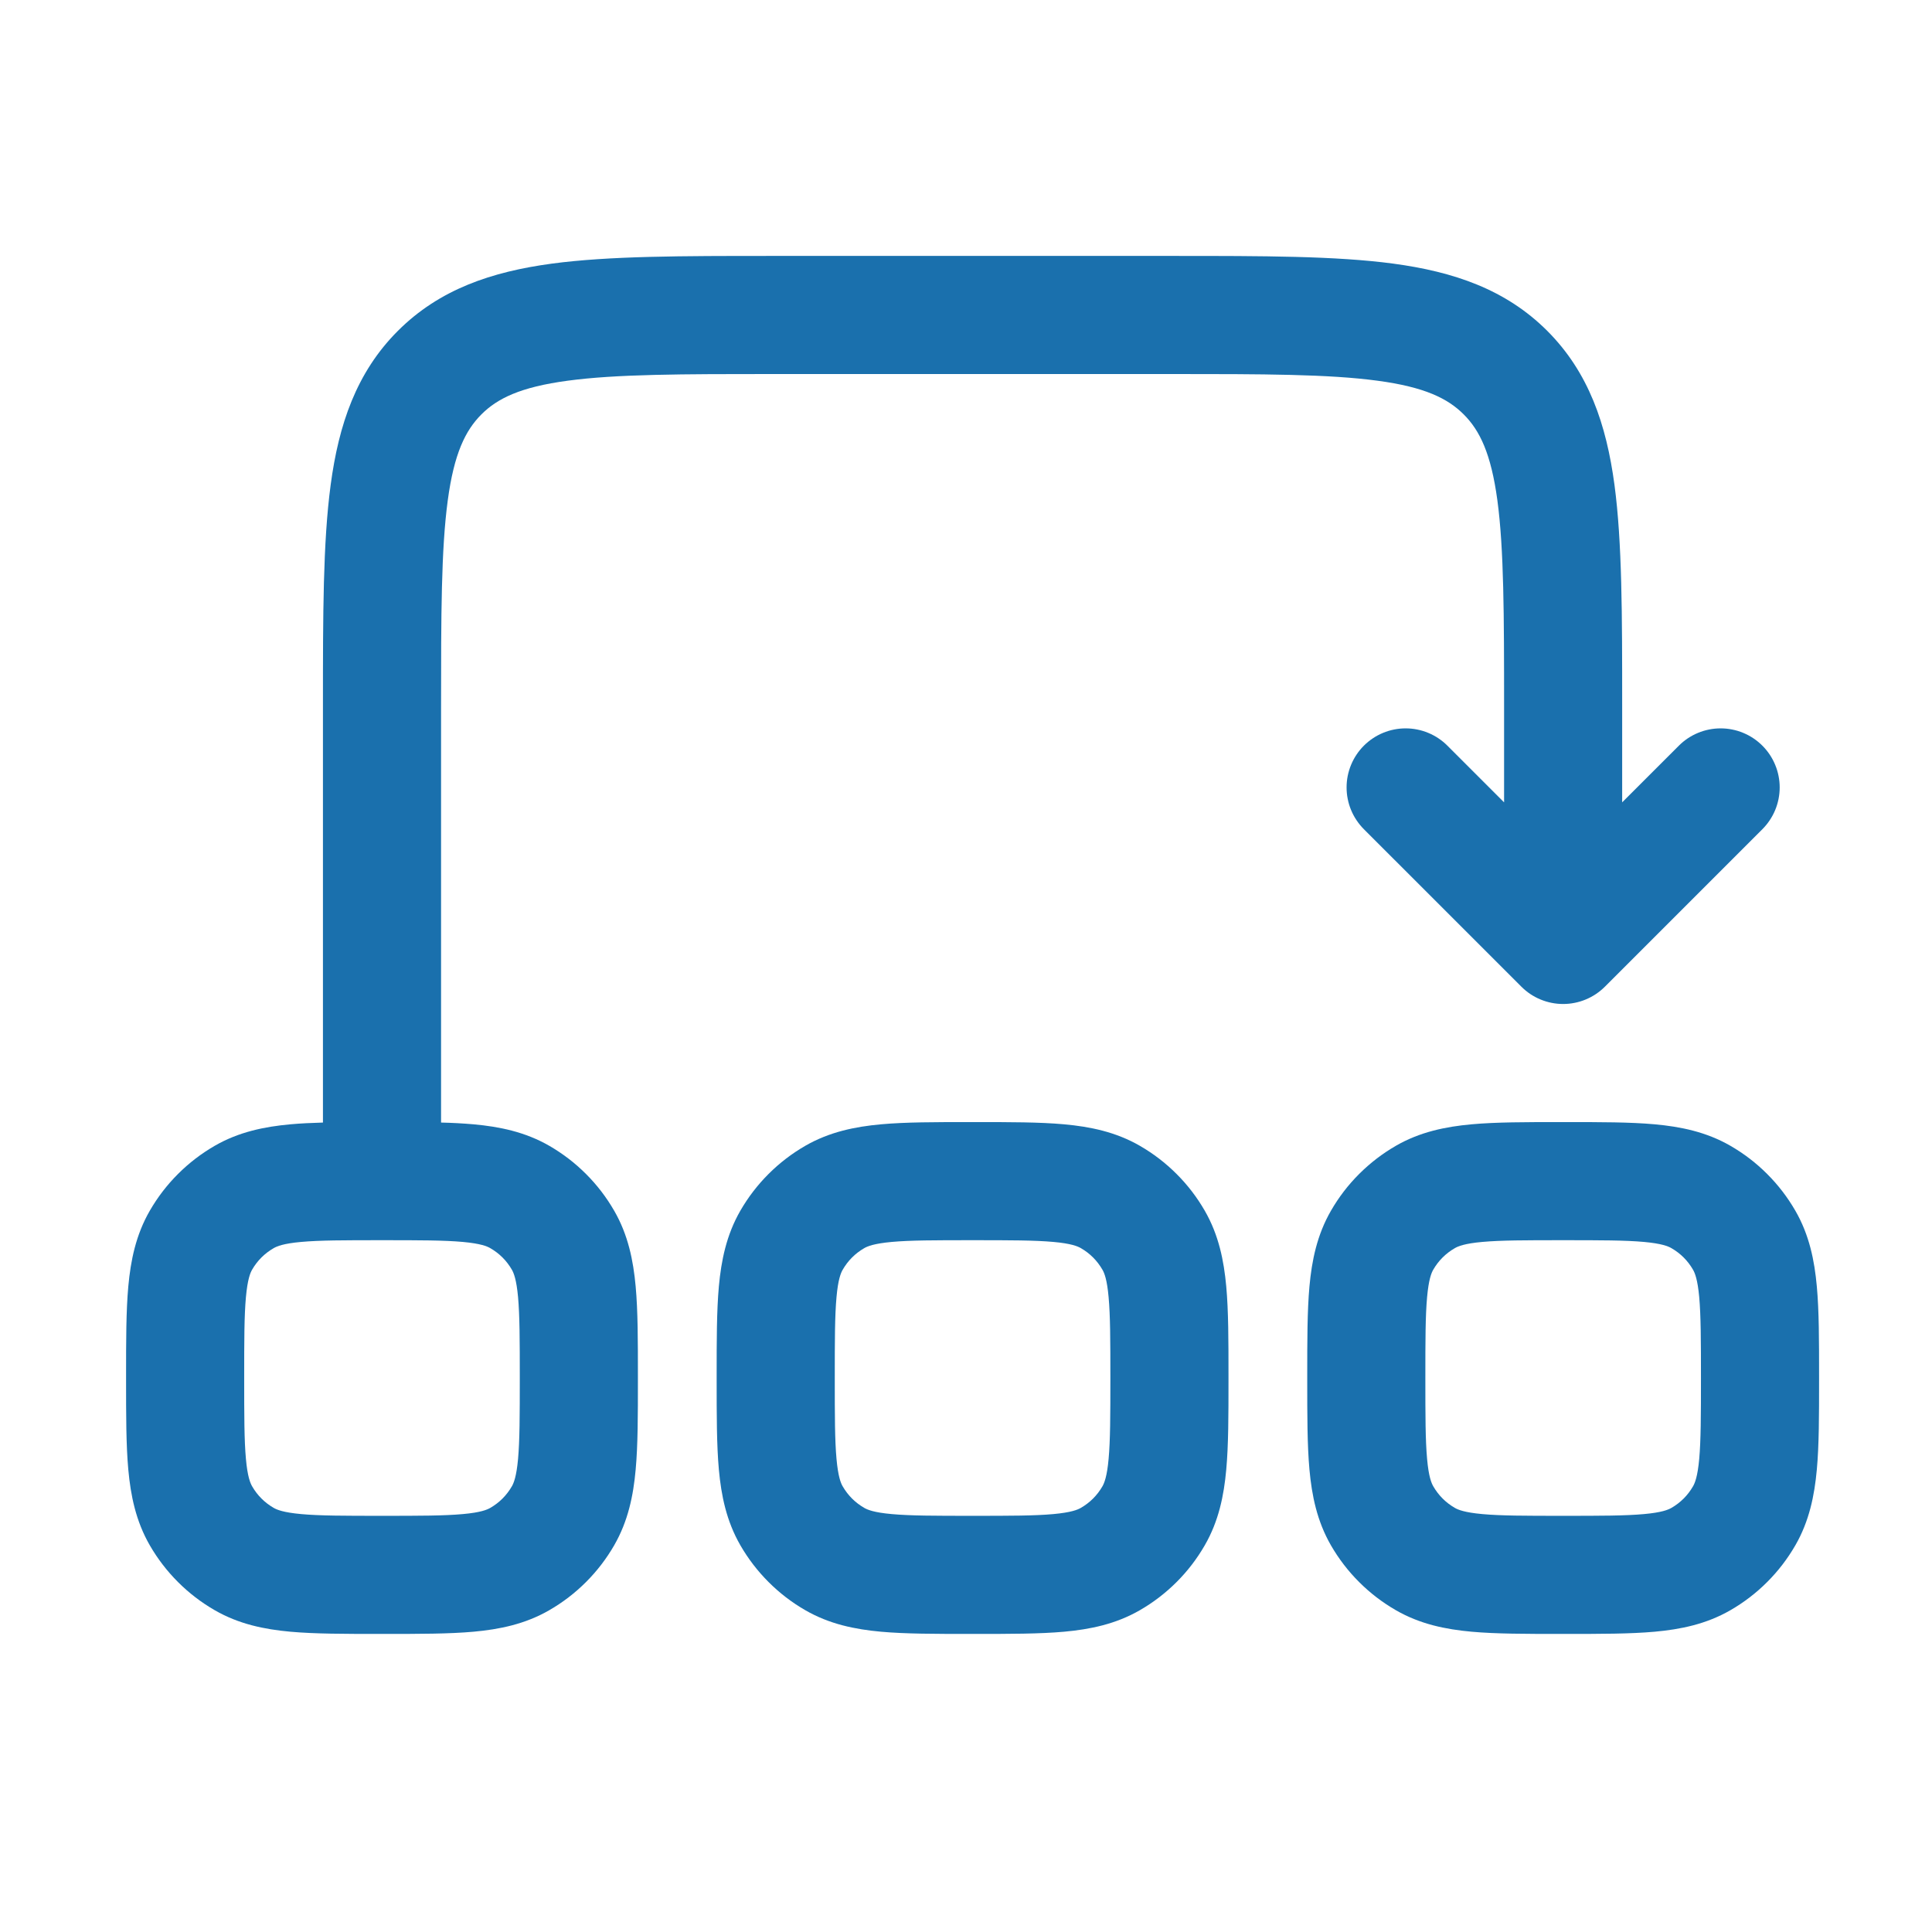
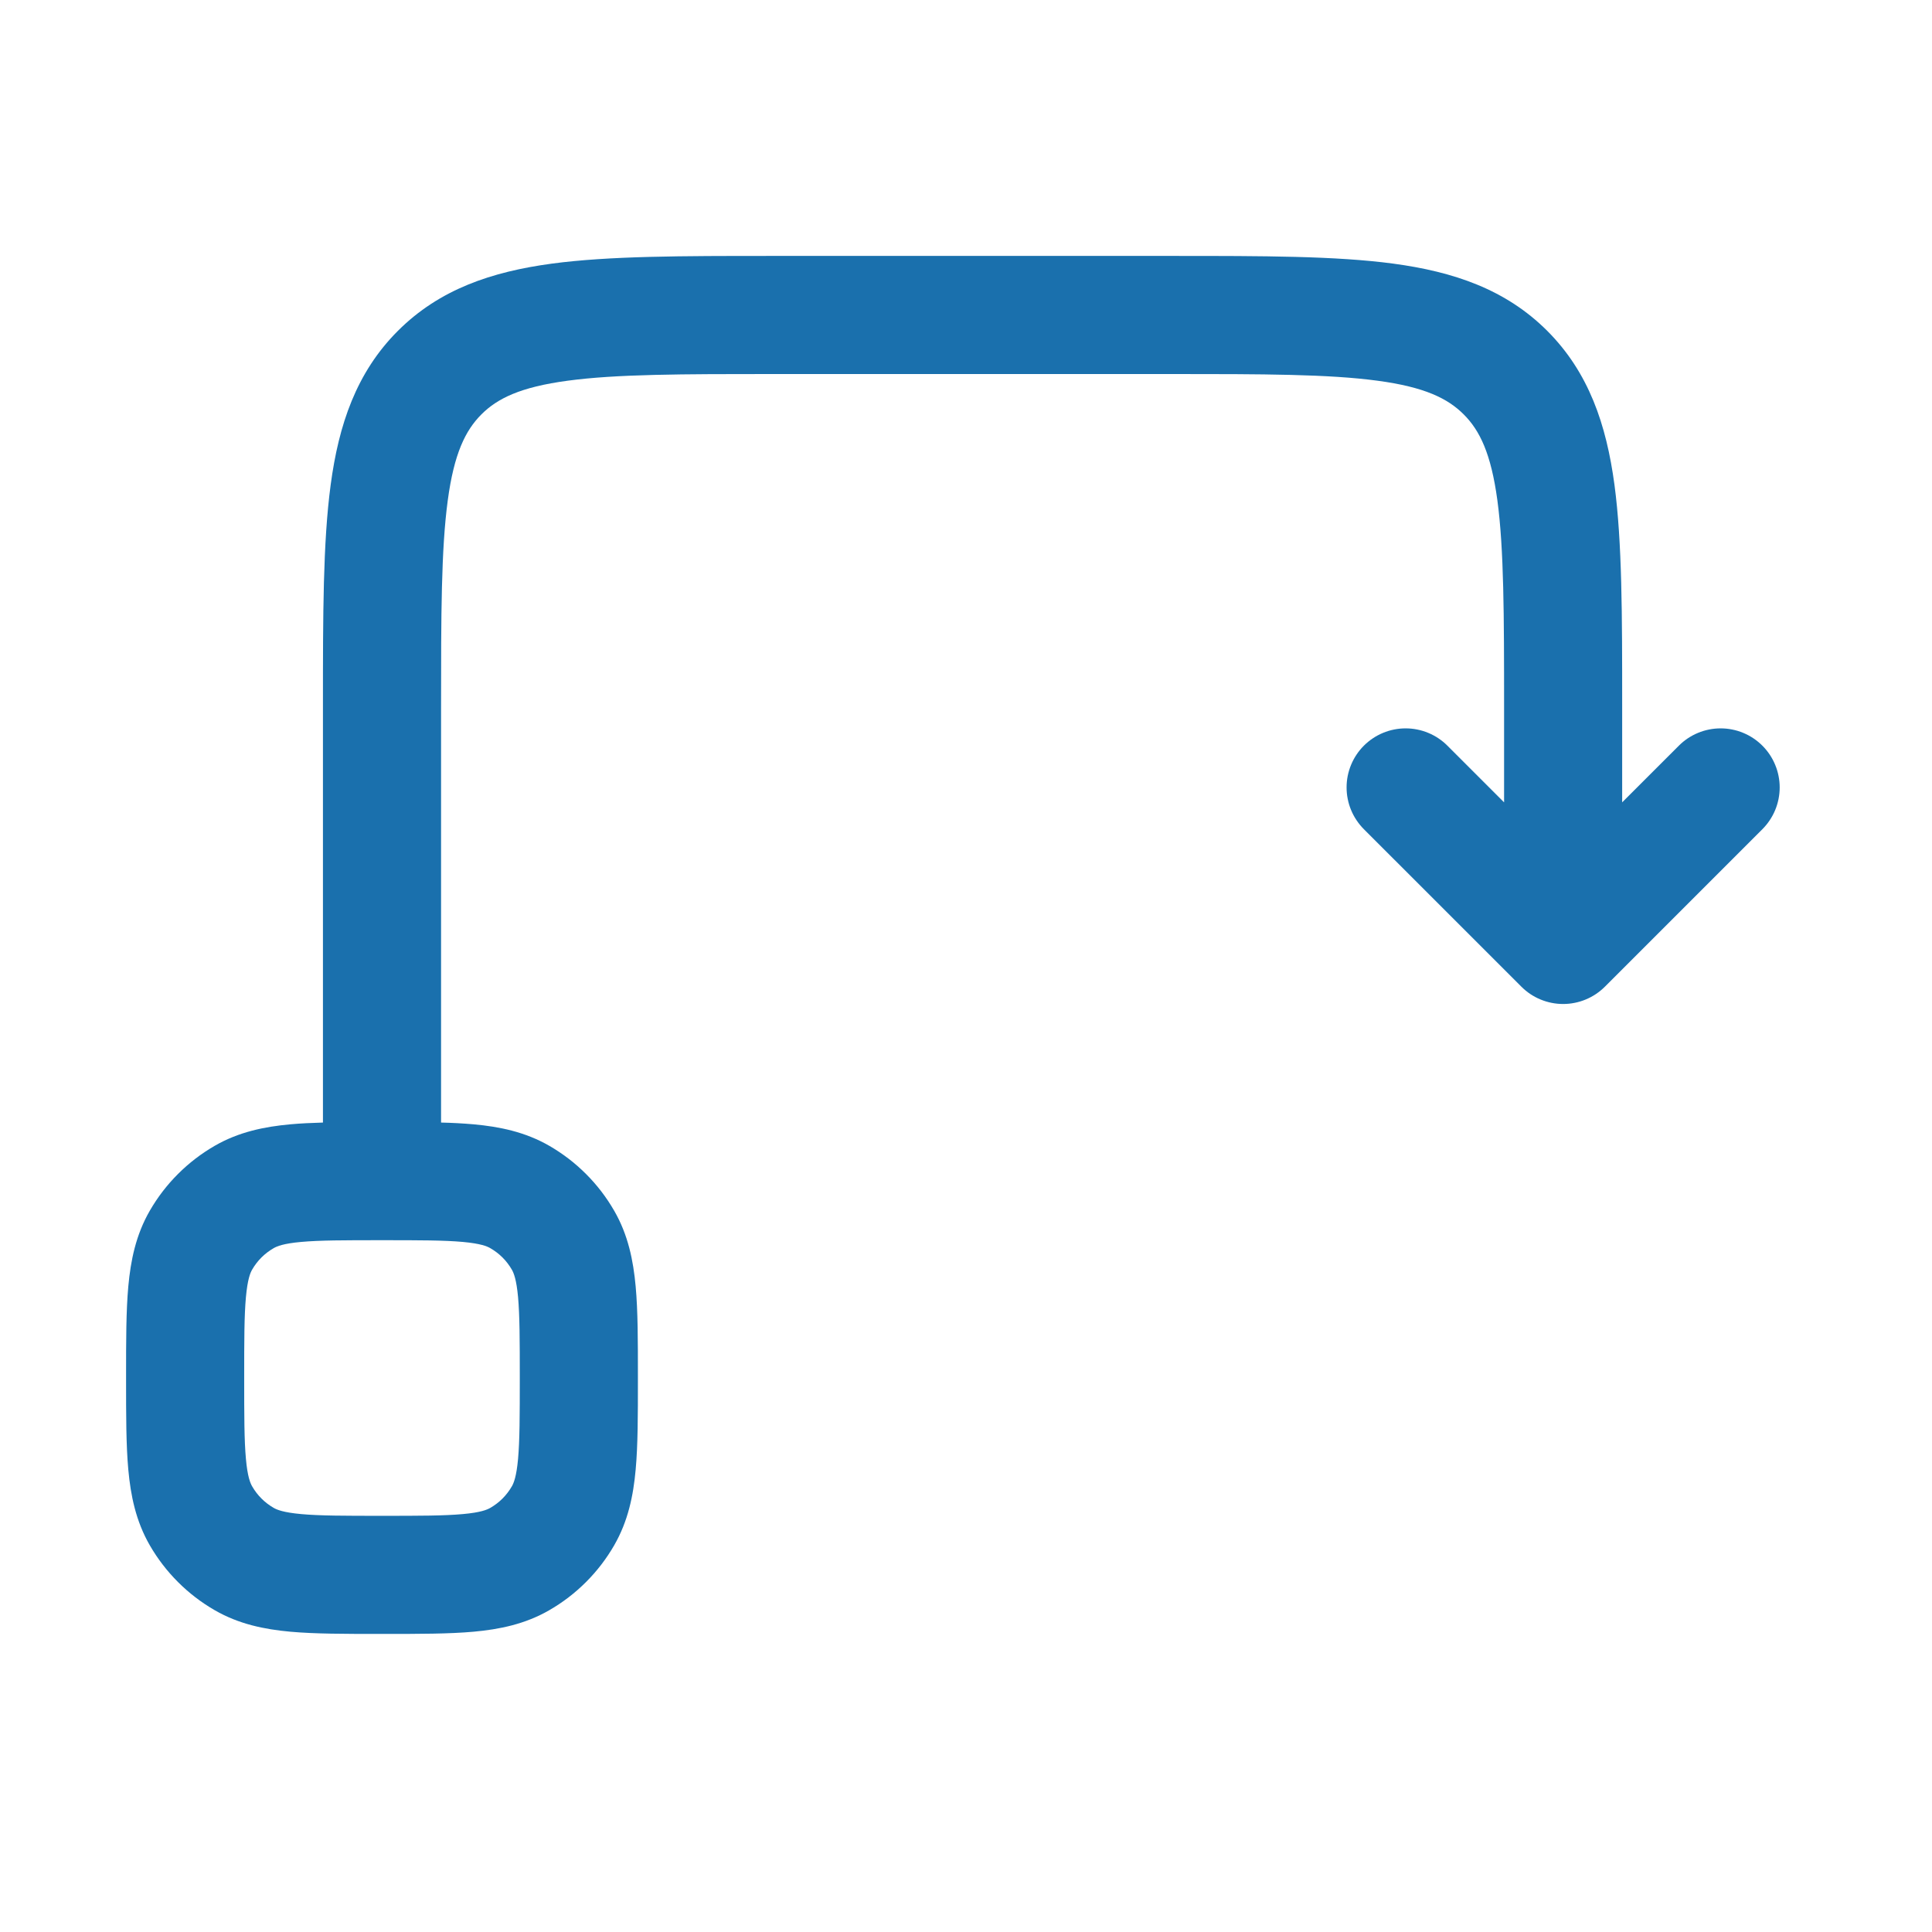
<svg xmlns="http://www.w3.org/2000/svg" width="512" zoomAndPan="magnify" viewBox="0 0 384 384" height="512" preserveAspectRatio="xMidYMid meet">
  <g id="2d5b9c11a5">
    <path style=" stroke:none;fill-rule:evenodd;fill:#1a70ad;fill-opacity:1;" d="M 153.344 50.867 C 135.609 50.867 121.117 50.867 109.676 52.398 C 97.727 54.012 87.359 57.484 79.078 65.766 C 70.809 74.035 67.324 84.406 65.723 96.363 C 64.188 107.797 64.188 122.289 64.188 140.02 L 64.188 223.117 C 61.863 223.18 59.703 223.285 57.723 223.465 C 52.574 223.934 47.473 224.965 42.668 227.742 C 39.992 229.289 37.559 231.156 35.375 233.34 C 33.188 235.523 31.324 237.957 29.777 240.633 C 27 245.438 25.969 250.539 25.5 255.695 C 25.059 260.562 25.059 266.496 25.059 273.383 L 25.059 274.398 C 25.059 281.277 25.059 287.219 25.5 292.086 C 25.969 297.242 27 302.336 29.777 307.148 C 31.324 309.824 33.188 312.254 35.375 314.441 C 37.559 316.625 39.992 318.492 42.668 320.035 C 47.473 322.816 52.574 323.848 57.723 324.316 C 62.598 324.754 68.531 324.754 75.418 324.754 L 76.434 324.754 C 83.312 324.754 89.246 324.754 94.121 324.316 C 99.27 323.848 104.371 322.816 109.184 320.035 C 111.859 318.492 114.289 316.625 116.477 314.441 C 118.66 312.258 120.527 309.824 122.07 307.148 C 124.844 302.344 125.883 297.242 126.344 292.086 C 126.789 287.219 126.789 281.277 126.789 274.398 L 126.789 273.383 C 126.789 266.504 126.789 260.562 126.344 255.695 C 125.875 250.539 124.852 245.445 122.07 240.633 C 120.527 237.957 118.66 235.523 116.477 233.34 C 114.289 231.152 111.859 229.289 109.184 227.742 C 104.371 224.965 99.27 223.934 94.121 223.465 C 91.973 223.281 89.82 223.164 87.664 223.117 L 87.664 140.859 C 87.664 122.078 87.688 109.18 88.992 99.484 C 90.246 90.133 92.5 85.555 95.684 82.363 C 98.871 79.18 103.457 76.926 112.805 75.672 C 122.496 74.363 135.398 74.34 154.18 74.34 L 232.434 74.34 C 251.215 74.34 264.113 74.363 273.801 75.672 C 283.152 76.926 287.738 79.18 290.922 82.363 C 294.113 85.547 296.359 90.133 297.621 99.484 C 298.918 109.18 298.949 122.086 298.949 140.859 L 298.949 159.473 L 287.68 148.207 C 287.137 147.66 286.543 147.176 285.902 146.746 C 285.262 146.32 284.586 145.957 283.871 145.664 C 283.16 145.367 282.426 145.145 281.672 144.996 C 280.914 144.844 280.152 144.77 279.379 144.77 C 278.609 144.77 277.848 144.844 277.09 144.996 C 276.332 145.145 275.602 145.367 274.887 145.664 C 274.176 145.961 273.5 146.32 272.859 146.75 C 272.219 147.18 271.625 147.664 271.078 148.211 C 270.535 148.754 270.047 149.348 269.621 149.988 C 269.191 150.629 268.832 151.309 268.535 152.02 C 268.242 152.73 268.02 153.465 267.867 154.223 C 267.719 154.977 267.645 155.742 267.645 156.512 C 267.645 157.281 267.719 158.047 267.871 158.801 C 268.02 159.559 268.242 160.293 268.539 161.004 C 268.832 161.715 269.195 162.391 269.625 163.031 C 270.051 163.672 270.539 164.266 271.082 164.812 L 302.387 196.113 C 302.93 196.656 303.523 197.145 304.164 197.574 C 304.805 198 305.48 198.363 306.191 198.656 C 306.906 198.953 307.641 199.176 308.395 199.324 C 309.152 199.477 309.914 199.551 310.684 199.551 C 311.457 199.551 312.219 199.477 312.973 199.324 C 313.73 199.176 314.465 198.953 315.176 198.656 C 315.887 198.363 316.562 198 317.203 197.574 C 317.844 197.145 318.438 196.656 318.984 196.113 L 350.285 164.812 C 350.832 164.266 351.316 163.672 351.746 163.031 C 352.172 162.391 352.535 161.715 352.832 161.004 C 353.125 160.293 353.348 159.559 353.5 158.801 C 353.648 158.047 353.727 157.281 353.727 156.512 C 353.727 155.742 353.652 154.977 353.5 154.223 C 353.352 153.465 353.129 152.73 352.832 152.02 C 352.539 151.309 352.176 150.629 351.75 149.988 C 351.32 149.348 350.832 148.754 350.289 148.211 C 349.742 147.664 349.152 147.18 348.512 146.75 C 347.871 146.32 347.191 145.961 346.48 145.664 C 345.77 145.367 345.035 145.145 344.277 144.996 C 343.523 144.844 342.762 144.77 341.988 144.77 C 341.219 144.77 340.453 144.844 339.699 144.996 C 338.941 145.145 338.207 145.367 337.496 145.664 C 336.785 145.957 336.109 146.32 335.465 146.746 C 334.824 147.176 334.234 147.66 333.688 148.207 L 322.418 159.473 L 322.418 140.02 C 322.418 122.289 322.418 107.797 320.887 96.355 C 319.281 84.406 315.797 74.035 307.527 65.758 C 299.246 57.484 288.887 54.012 276.93 52.398 C 265.48 50.867 251.004 50.867 233.27 50.867 Z M 75.926 246.5 C 68.391 246.5 63.531 246.508 59.844 246.844 C 56.324 247.16 55.039 247.707 54.406 248.074 C 52.586 249.121 51.152 250.555 50.102 252.371 C 49.734 253.012 49.203 254.289 48.879 257.816 C 48.543 261.496 48.535 266.363 48.535 273.891 C 48.535 281.418 48.543 286.285 48.879 289.965 C 49.195 293.484 49.742 294.77 50.109 295.41 C 51.156 297.227 52.59 298.656 54.406 299.707 C 55.039 300.074 56.324 300.613 59.844 300.934 C 63.531 301.273 68.391 301.281 75.926 301.281 C 83.453 301.281 88.312 301.273 92 300.934 C 95.52 300.621 96.805 300.074 97.445 299.707 C 99.262 298.656 100.691 297.227 101.742 295.41 C 102.109 294.77 102.648 293.492 102.969 289.965 C 103.297 286.285 103.312 281.418 103.312 273.891 C 103.312 266.363 103.297 261.496 102.969 257.816 C 102.648 254.297 102.109 253.012 101.742 252.371 C 100.691 250.555 99.258 249.121 97.438 248.074 C 96.805 247.707 95.52 247.168 92 246.844 C 88.32 246.508 83.453 246.5 75.926 246.5 Z M 75.926 246.5 " />
-     <path style=" stroke:none;fill-rule:evenodd;fill:#1a70ad;fill-opacity:1;" d="M 192.797 223.023 C 185.91 223.023 179.98 223.023 175.113 223.465 C 169.957 223.934 164.863 224.965 160.047 227.742 C 157.371 229.289 154.938 231.152 152.75 233.34 C 150.566 235.523 148.699 237.957 147.152 240.633 C 144.383 245.438 143.348 250.539 142.879 255.695 C 142.441 260.562 142.441 266.496 142.441 273.383 L 142.441 274.398 C 142.441 281.277 142.441 287.219 142.879 292.086 C 143.348 297.242 144.383 302.336 147.16 307.148 C 148.707 309.824 150.57 312.254 152.758 314.441 C 154.941 316.625 157.371 318.492 160.047 320.035 C 164.855 322.816 169.957 323.848 175.105 324.316 C 179.98 324.754 185.91 324.754 192.797 324.754 L 193.816 324.754 C 200.695 324.754 206.625 324.754 211.5 324.316 C 216.648 323.848 221.754 322.816 226.566 320.035 C 229.242 318.492 231.672 316.625 233.859 314.441 C 236.043 312.258 237.91 309.824 239.453 307.148 C 242.23 302.344 243.266 297.242 243.727 292.086 C 244.172 287.219 244.172 281.285 244.172 274.398 L 244.172 273.383 C 244.172 266.504 244.172 260.562 243.727 255.695 C 243.258 250.539 242.23 245.445 239.453 240.633 C 237.91 237.957 236.043 235.523 233.859 233.34 C 231.672 231.152 229.242 229.289 226.566 227.742 C 221.754 224.965 216.648 223.934 211.5 223.465 C 206.625 223.023 200.695 223.023 193.816 223.023 Z M 171.785 248.074 C 172.422 247.707 173.703 247.168 177.227 246.844 C 180.91 246.508 185.77 246.5 193.309 246.5 C 200.836 246.5 205.695 246.508 209.379 246.844 C 212.902 247.16 214.184 247.707 214.828 248.074 C 216.641 249.121 218.074 250.555 219.121 252.371 C 219.492 253.012 220.031 254.289 220.344 257.816 C 220.68 261.496 220.695 266.363 220.695 273.891 C 220.695 281.418 220.68 286.285 220.344 289.965 C 220.031 293.484 219.484 294.77 219.121 295.41 C 218.074 297.227 216.637 298.66 214.82 299.707 C 214.184 300.074 212.902 300.613 209.379 300.934 C 205.703 301.273 200.836 301.281 193.309 301.281 C 185.77 301.281 180.91 301.273 177.227 300.934 C 173.703 300.621 172.422 300.074 171.785 299.707 C 169.969 298.66 168.535 297.227 167.484 295.41 C 167.113 294.77 166.582 293.492 166.262 289.965 C 165.926 286.285 165.918 281.418 165.918 273.891 C 165.918 266.363 165.926 261.496 166.262 257.816 C 166.574 254.297 167.121 253.012 167.492 252.371 C 168.539 250.555 169.973 249.121 171.785 248.074 Z M 310.18 223.023 L 311.195 223.023 C 318.074 223.023 324.008 223.023 328.883 223.465 C 334.031 223.934 339.133 224.965 343.945 227.742 C 346.621 229.289 349.055 231.152 351.238 233.34 C 353.426 235.523 355.289 237.957 356.836 240.633 C 359.613 245.438 360.645 250.539 361.109 255.695 C 361.555 260.562 361.555 266.496 361.555 273.383 L 361.555 274.398 C 361.555 281.277 361.555 287.219 361.109 292.086 C 360.637 297.242 359.613 302.336 356.836 307.148 C 355.289 309.824 353.426 312.258 351.238 314.441 C 349.055 316.625 346.621 318.492 343.945 320.035 C 339.133 322.816 334.031 323.848 328.883 324.316 C 324.008 324.754 318.074 324.754 311.195 324.754 L 310.18 324.754 C 303.293 324.754 297.363 324.754 292.496 324.316 C 287.336 323.848 282.242 322.816 277.43 320.035 C 274.754 318.492 272.32 316.629 270.133 314.441 C 267.945 312.258 266.082 309.824 264.535 307.148 C 261.766 302.344 260.73 297.242 260.262 292.086 C 259.824 287.219 259.824 281.285 259.824 274.398 L 259.824 273.383 C 259.824 266.504 259.824 260.562 260.262 255.695 C 260.73 250.539 261.766 245.445 264.543 240.633 C 266.086 237.957 267.953 235.523 270.137 233.34 C 272.324 231.156 274.754 229.289 277.43 227.742 C 282.234 224.965 287.336 223.934 292.488 223.465 C 297.363 223.023 303.301 223.023 310.18 223.023 Z M 294.605 246.844 C 291.086 247.16 289.801 247.707 289.168 248.074 C 287.352 249.121 285.914 250.555 284.863 252.371 C 284.496 253.012 283.965 254.289 283.645 257.816 C 283.309 261.496 283.301 266.363 283.301 273.891 C 283.301 281.418 283.309 286.285 283.645 289.965 C 283.957 293.484 284.504 294.77 284.871 295.41 C 285.922 297.227 287.352 298.656 289.168 299.707 C 289.801 300.074 291.086 300.613 294.605 300.934 C 298.293 301.273 303.152 301.281 310.688 301.281 C 318.215 301.281 323.074 301.273 326.762 300.934 C 330.285 300.621 331.566 300.074 332.207 299.707 C 334.023 298.656 335.457 297.227 336.504 295.41 C 336.871 294.77 337.414 293.492 337.734 289.965 C 338.062 286.285 338.078 281.418 338.078 273.891 C 338.078 266.363 338.062 261.496 337.734 257.816 C 337.414 254.297 336.871 253.012 336.504 252.371 C 335.453 250.555 334.02 249.121 332.199 248.074 C 331.566 247.707 330.285 247.168 326.762 246.844 C 323.082 246.508 318.215 246.5 310.688 246.5 C 303.152 246.5 298.293 246.508 294.605 246.844 Z M 294.605 246.844 " />
  </g>
</svg>